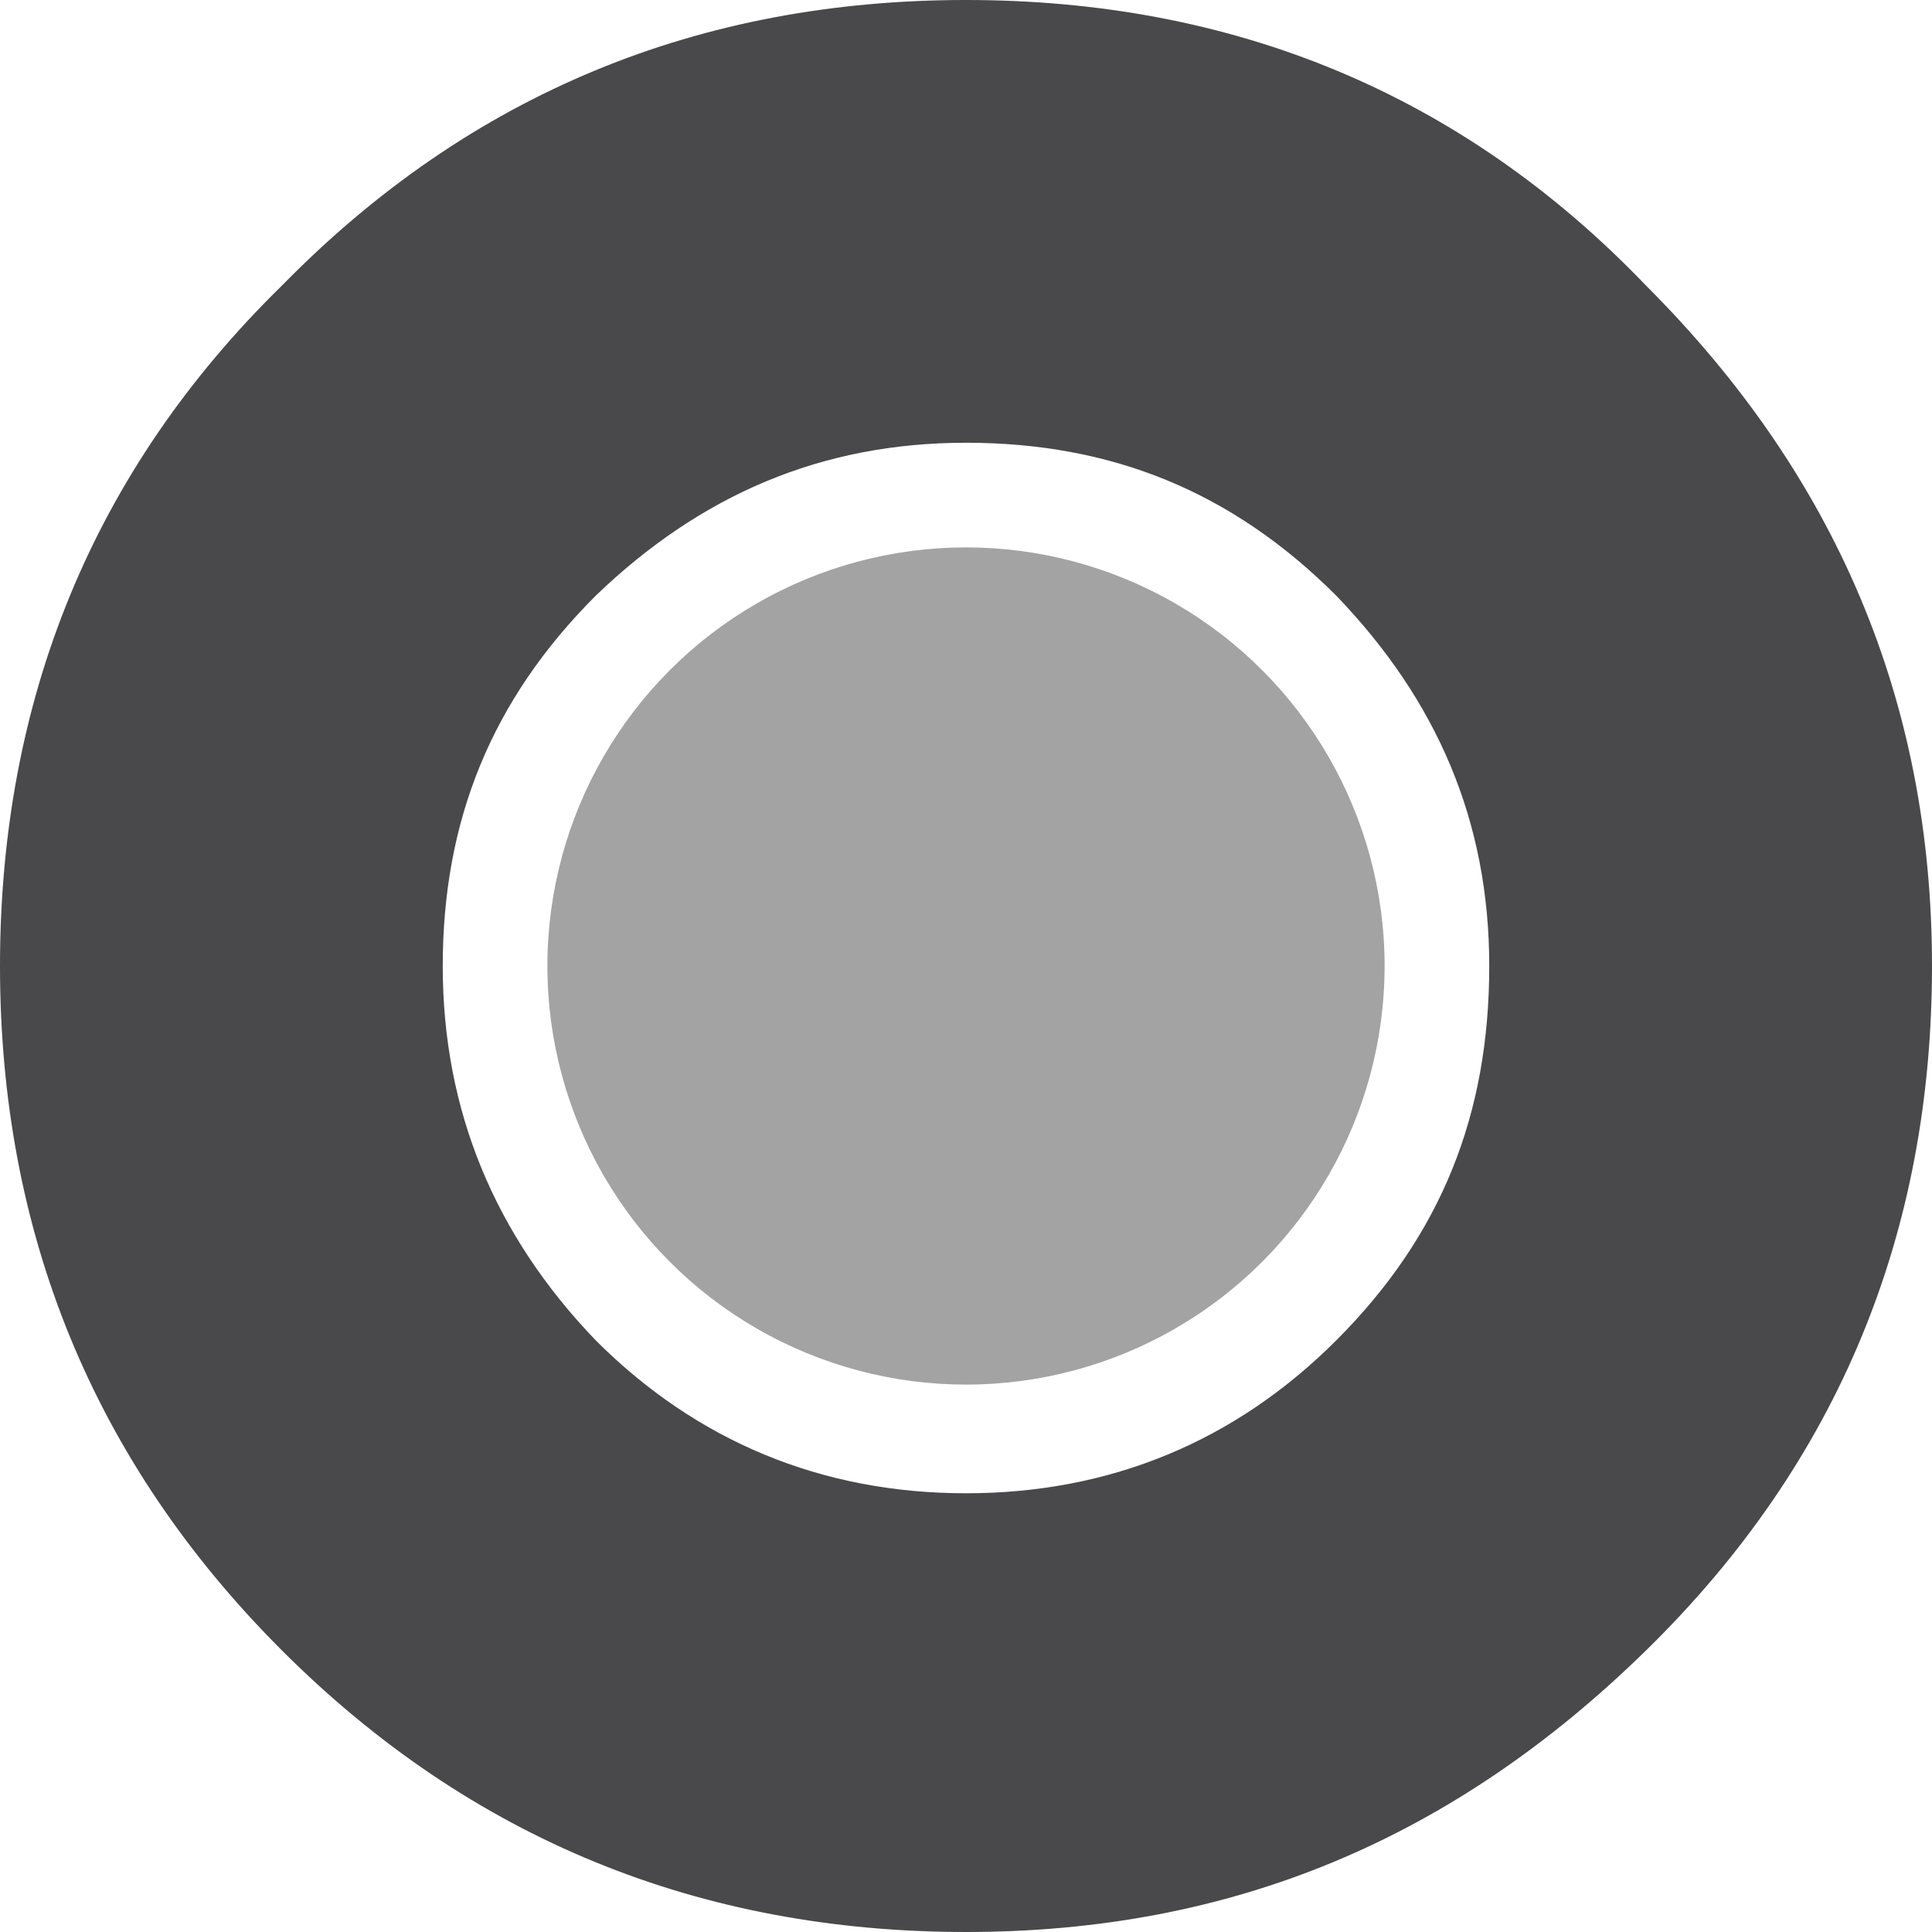
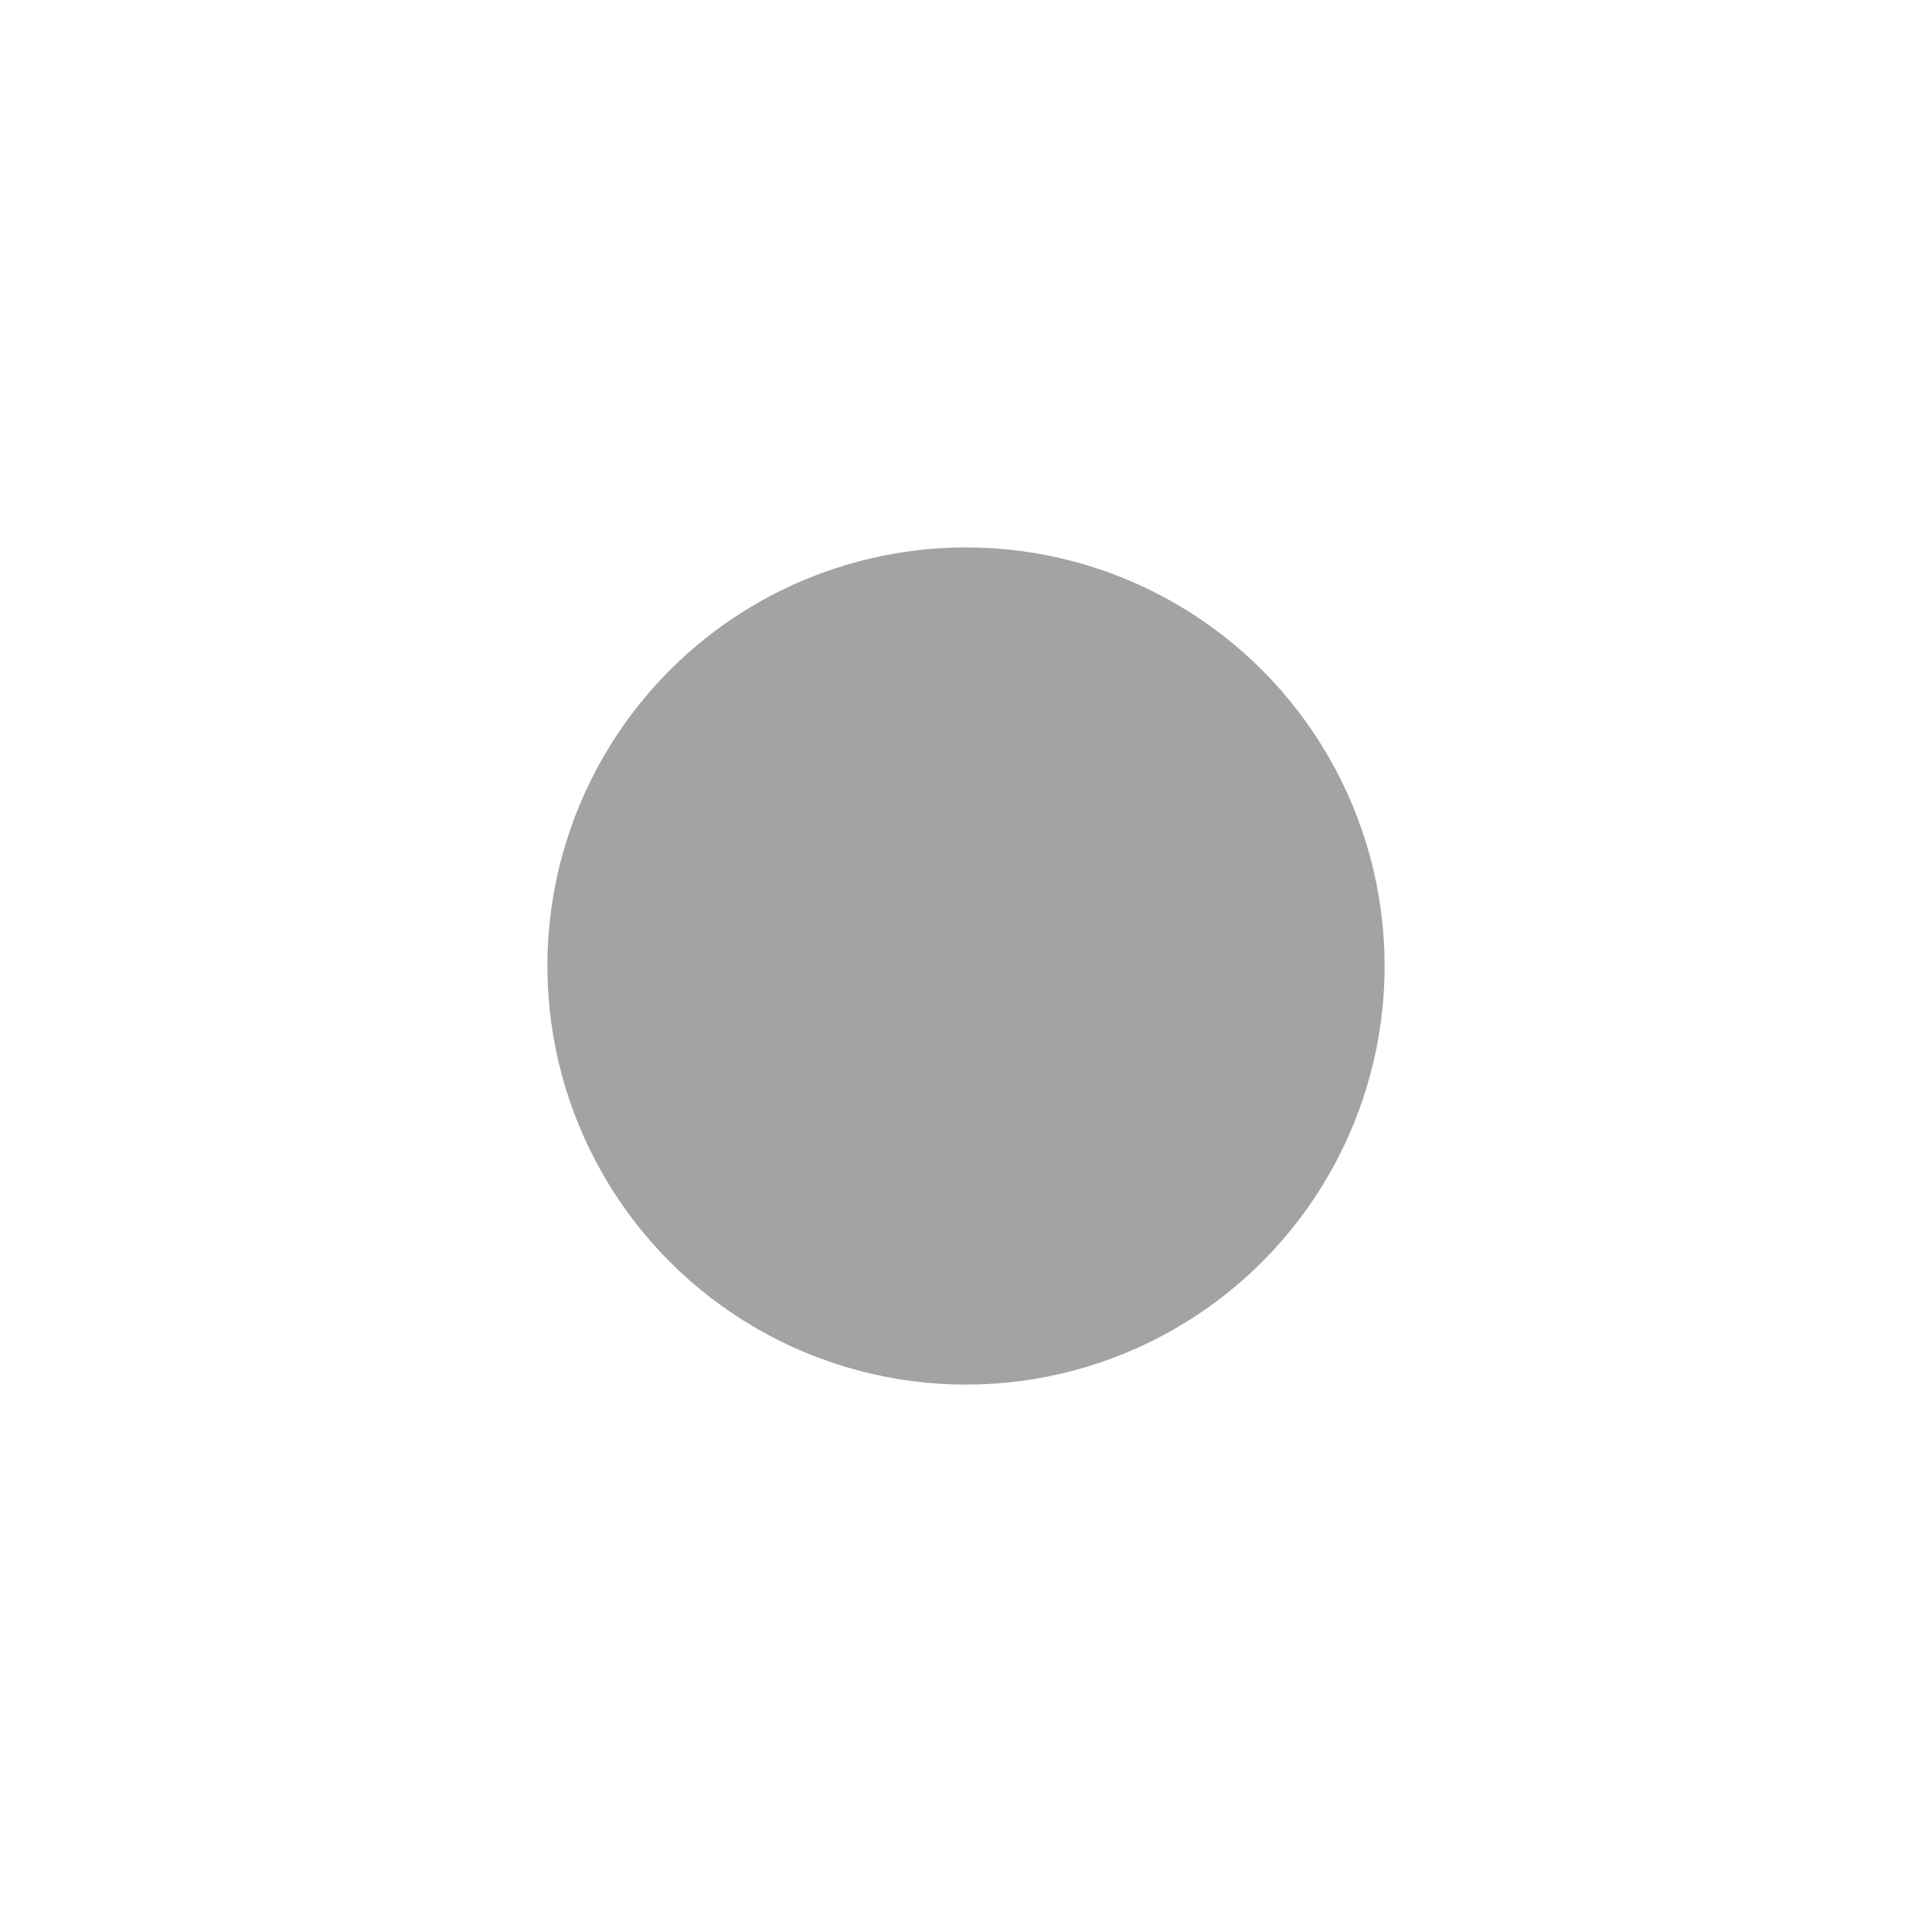
<svg xmlns="http://www.w3.org/2000/svg" id="Ebene_2" version="1.1" viewBox="0 0 48 48">
  <defs>
    <style>
      .st0 {
        fill: #49494c;
      }

      .st1 {
        fill: #a3a3a3;
      }
    </style>
  </defs>
  <g id="chromax">
    <g>
-       <path class="st0" d="M48,24c0,6.6-2.3,12.3-7.1,17s-10.3,7-16.9,7-12.3-2.3-17-7C2.3,36.3,0,30.6,0,24S2.3,11.7,7,7.1C11.7,2.3,17.4,0,24,0s12.3,2.3,16.9,7.1c4.7,4.7,7.1,10.3,7.1,16.9ZM37,24c0-3.6-1.3-6.6-3.8-9.2-2.6-2.6-5.6-3.8-9.2-3.8s-6.6,1.3-9.2,3.8c-2.6,2.6-3.8,5.6-3.8,9.2s1.3,6.7,3.8,9.3c2.5,2.5,5.6,3.8,9.2,3.8s6.7-1.3,9.2-3.8c2.6-2.6,3.8-5.6,3.8-9.3Z" />
      <circle class="st1" cx="24" cy="24" r="10.4" />
    </g>
  </g>
</svg>